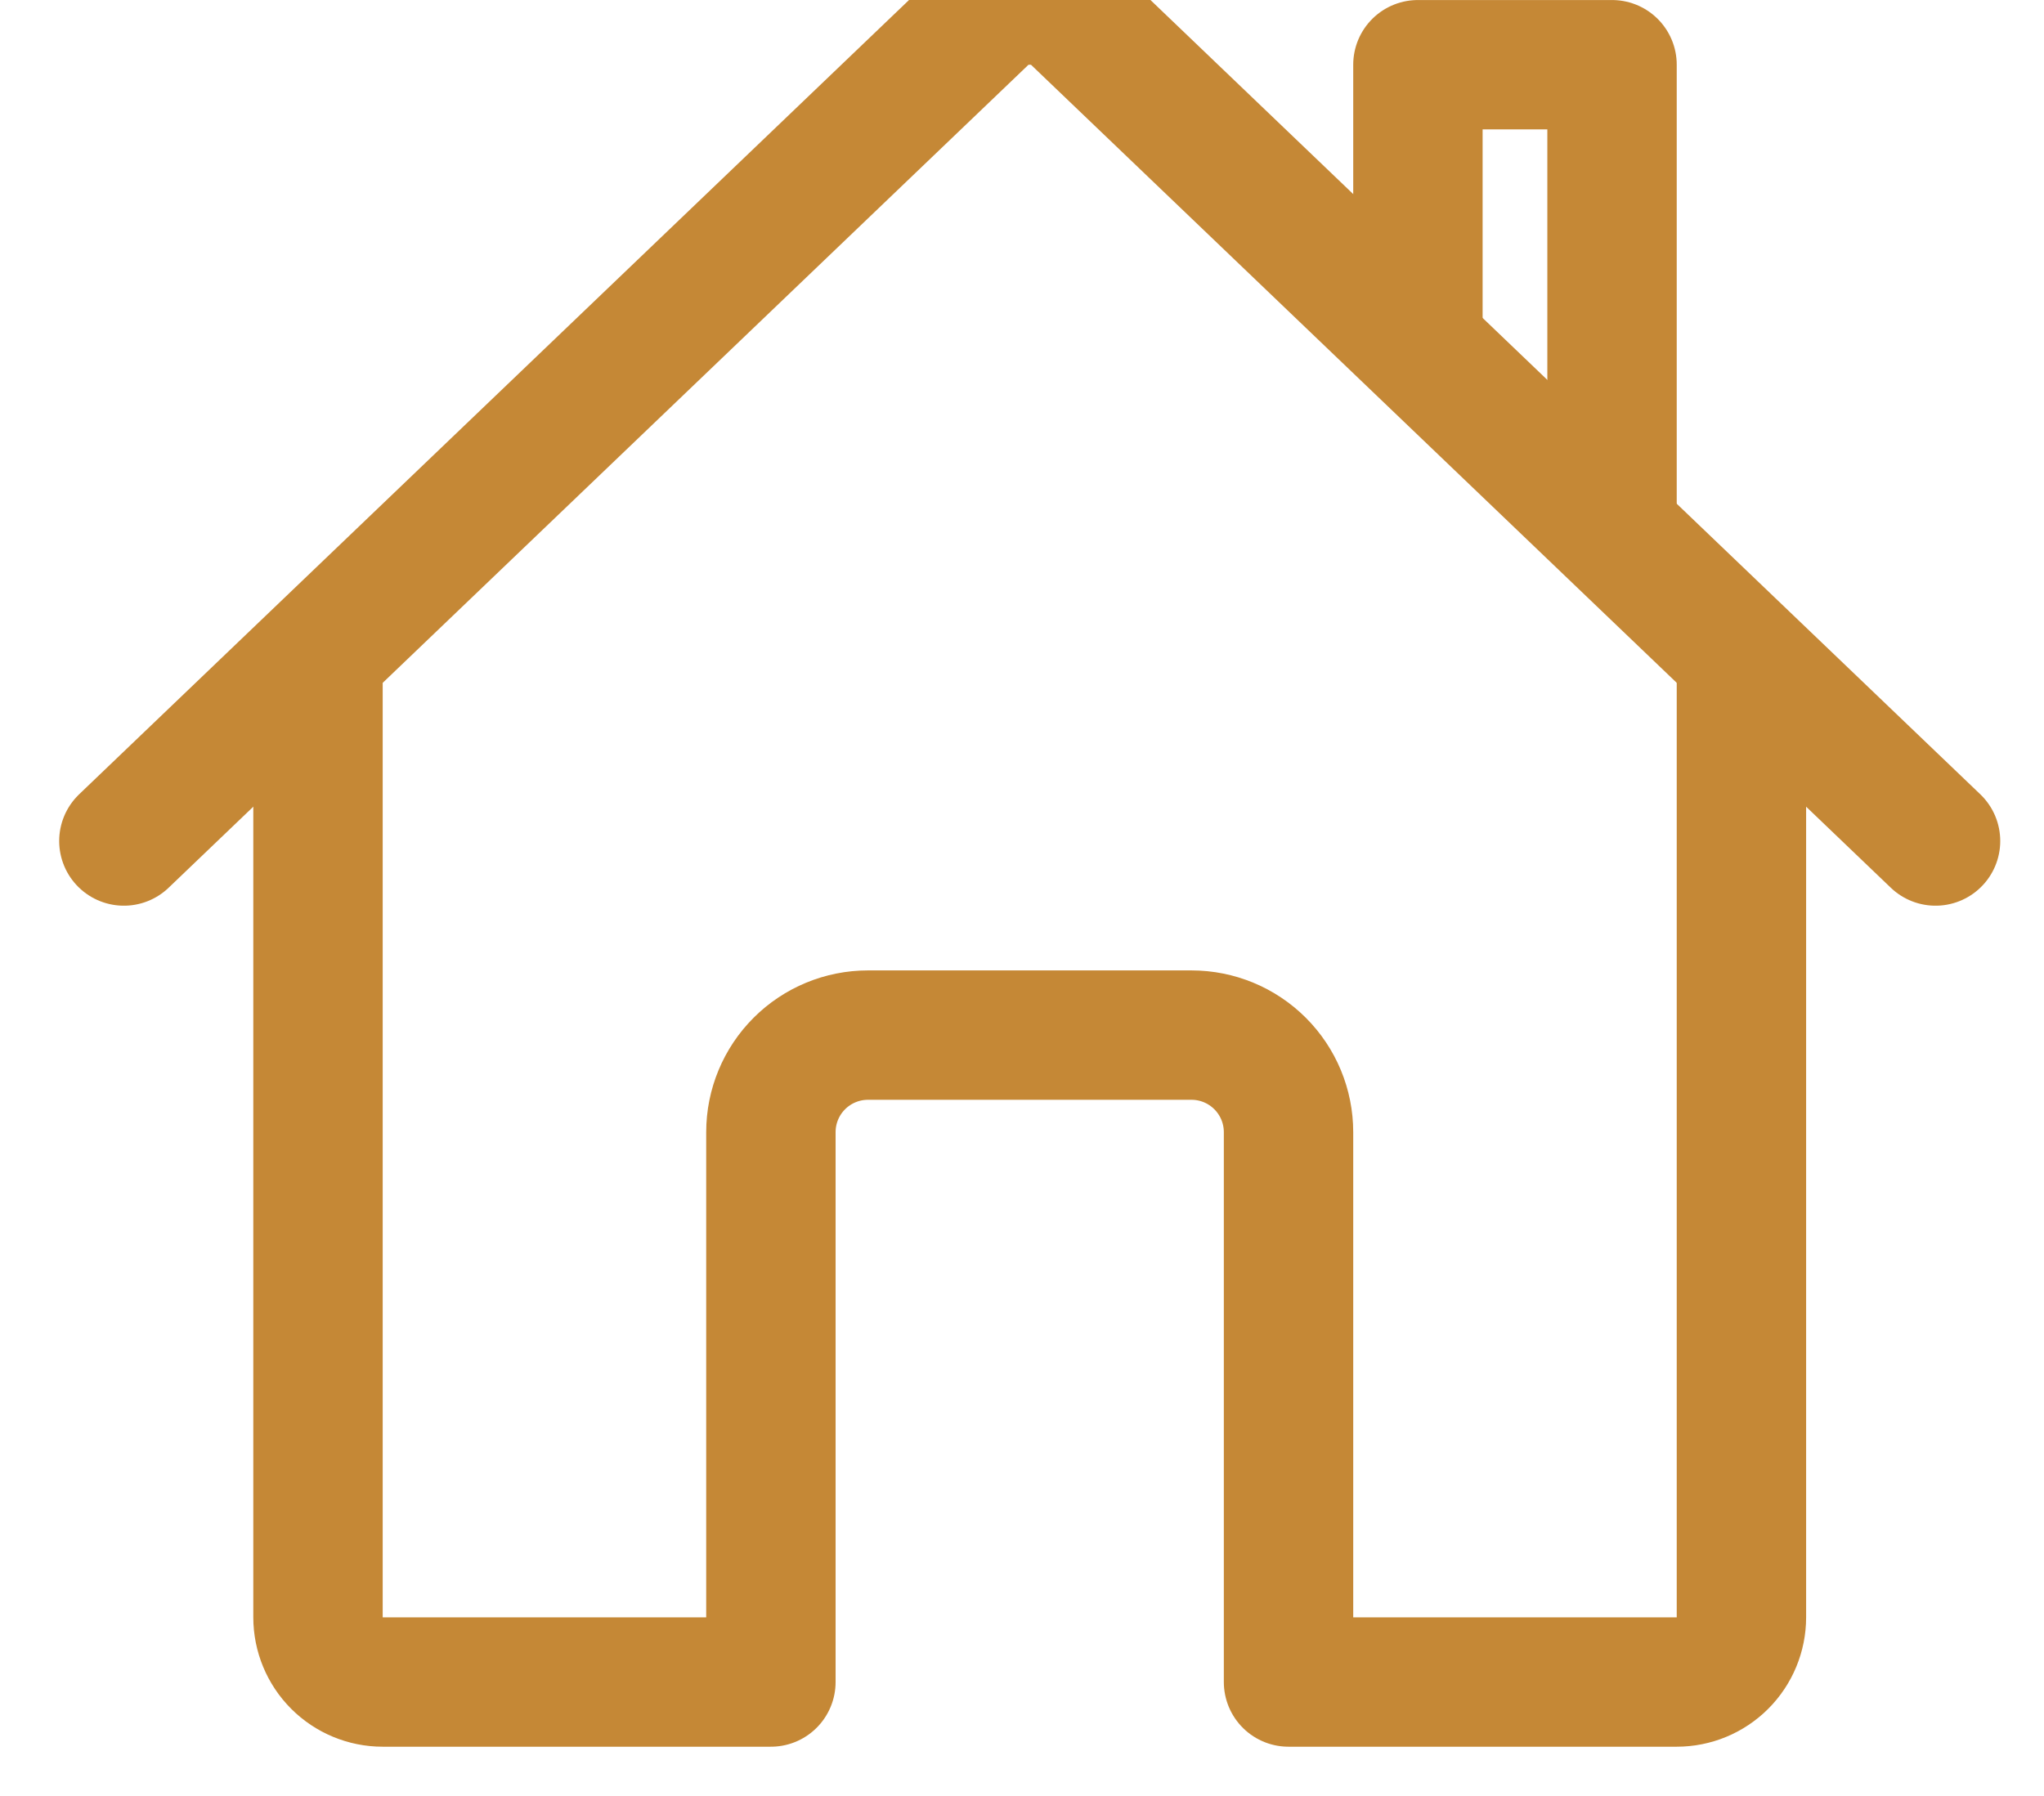
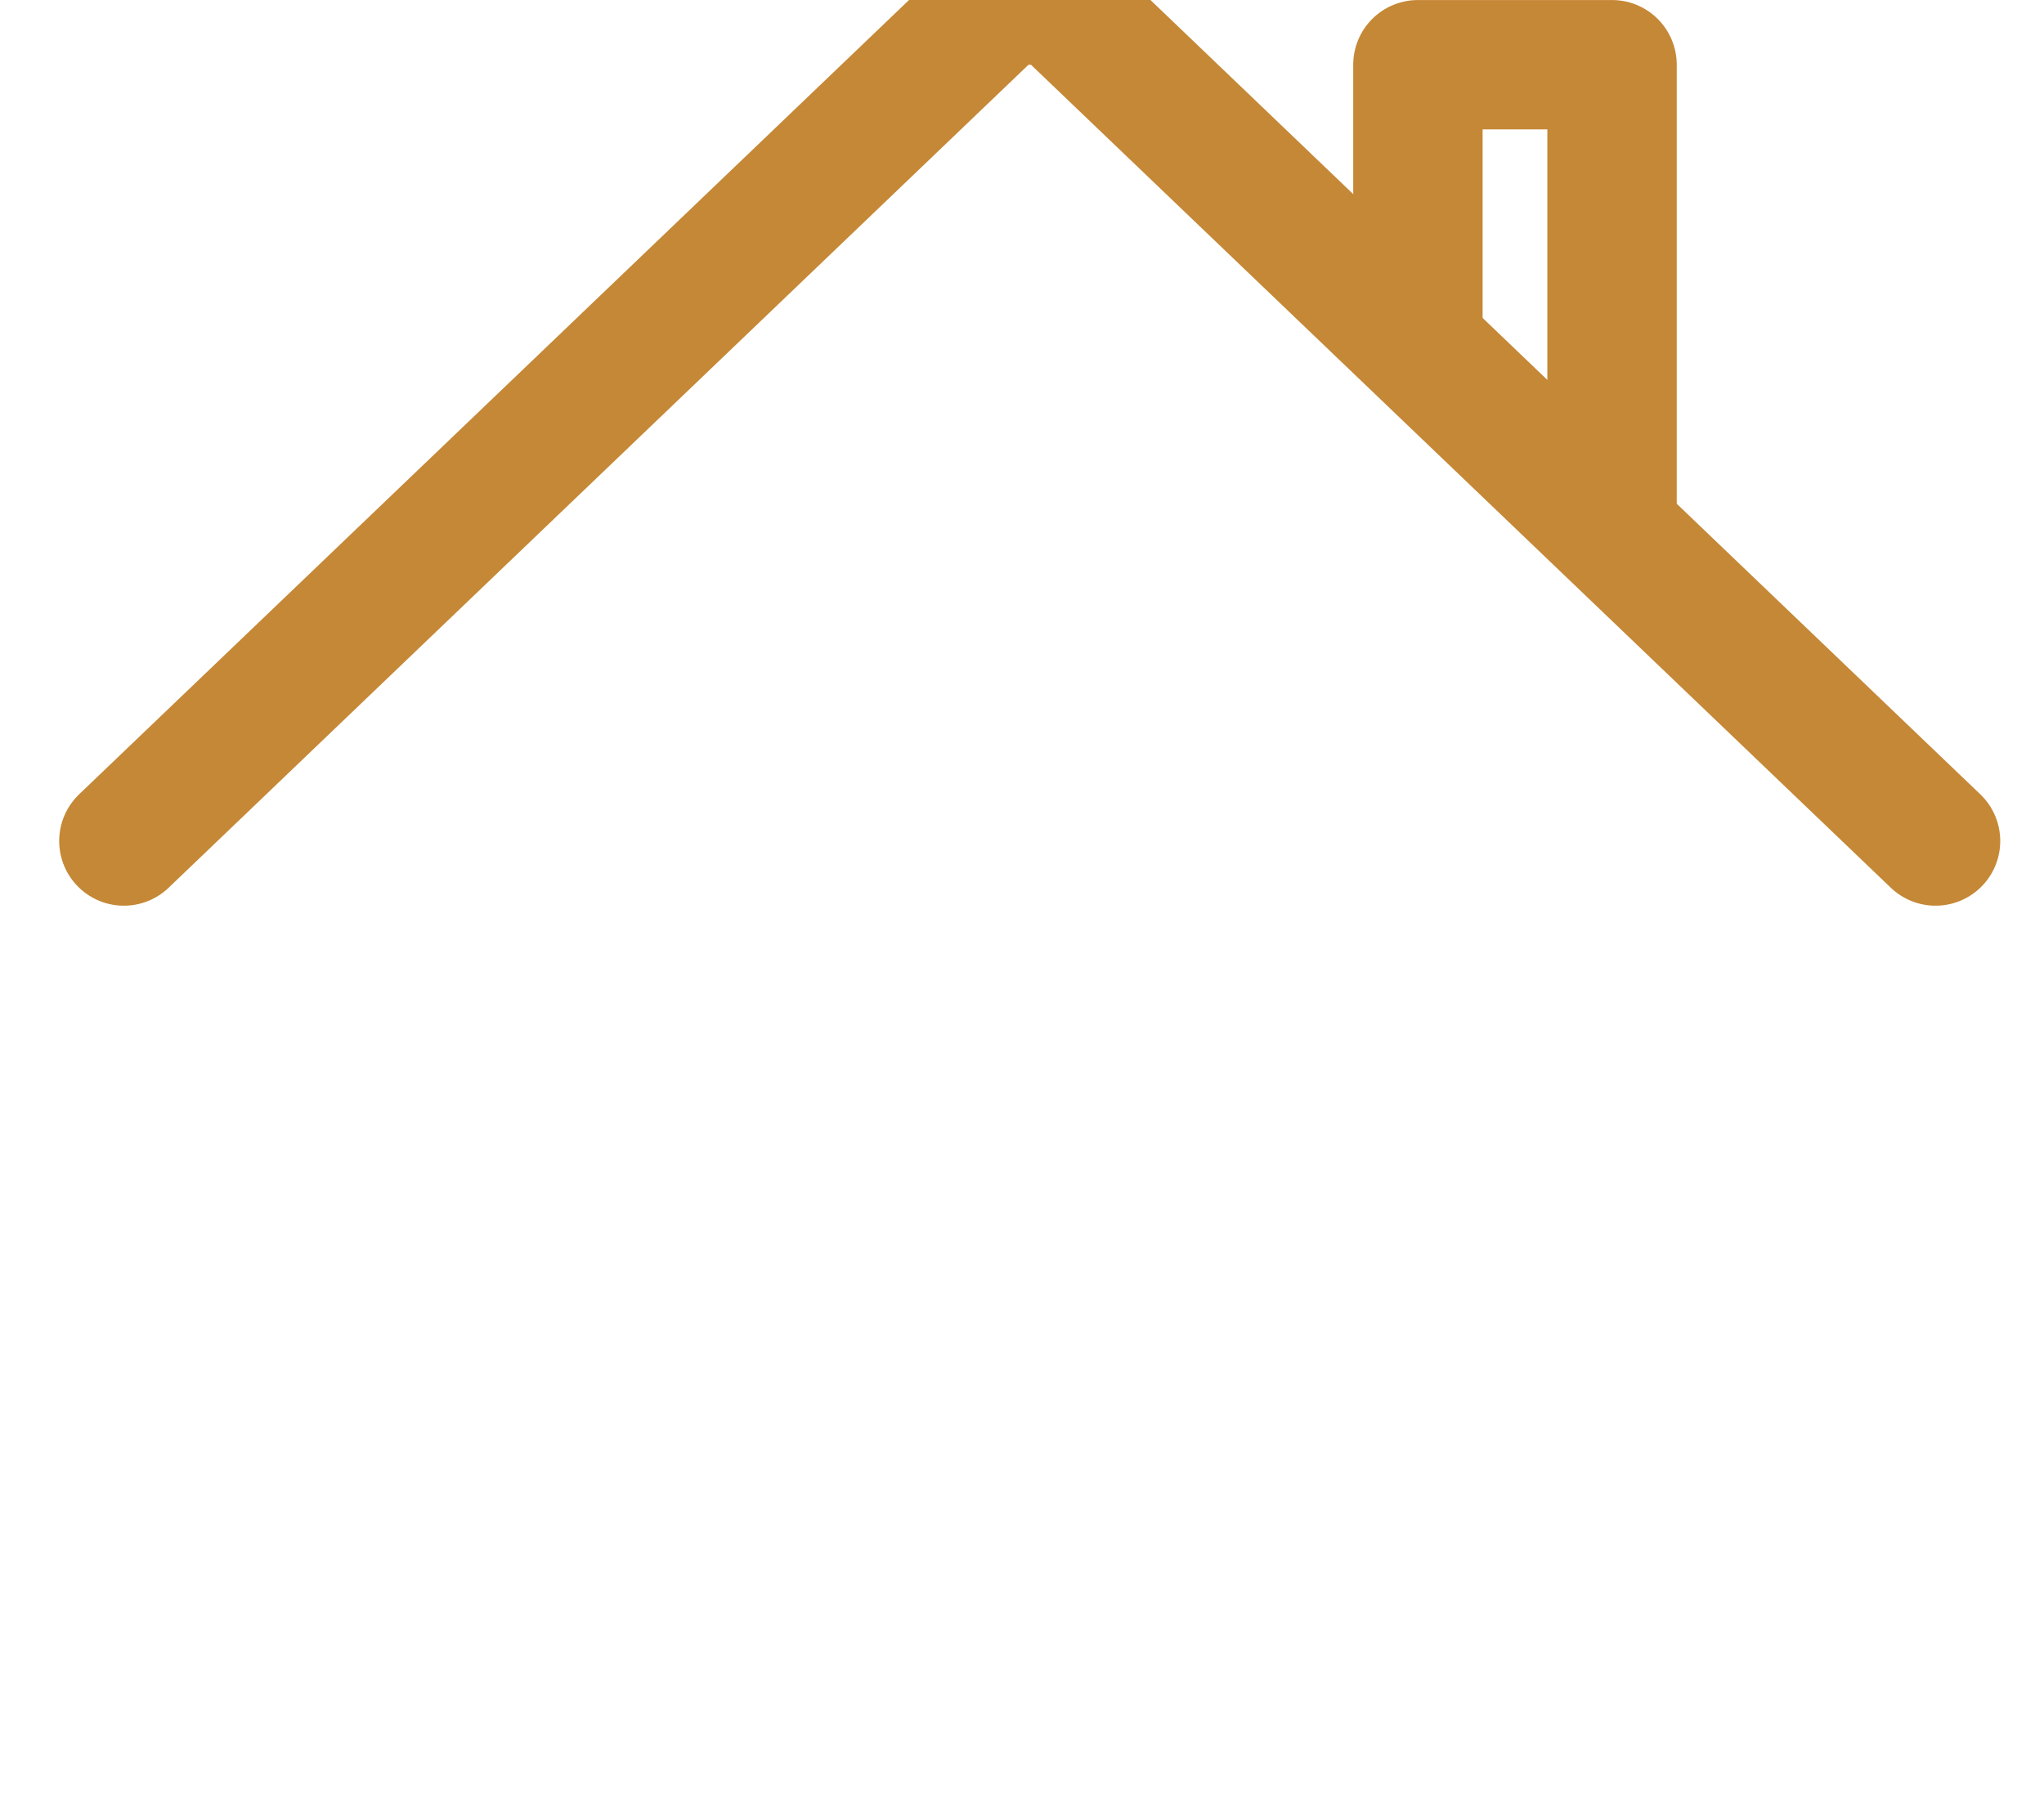
<svg xmlns="http://www.w3.org/2000/svg" width="33" height="29" viewBox="0 0 33 29" fill="none">
-   <path d="M5.134 10.707V26.115C5.134 26.392 5.244 26.658 5.44 26.854C5.636 27.05 5.901 27.16 6.178 27.16C8.268 27.16 10.357 27.16 12.446 27.16V18.281C12.446 17.865 12.611 17.467 12.905 17.173C13.199 16.879 13.598 16.714 14.013 16.714C15.754 16.714 17.495 16.714 19.236 16.714C19.652 16.714 20.05 16.879 20.344 17.173C20.638 17.467 20.803 17.865 20.803 18.281V27.16C22.892 27.16 24.982 27.16 27.071 27.16C27.348 27.16 27.613 27.05 27.809 26.854C28.005 26.658 28.115 26.392 28.115 26.115V10.707" stroke="#C58836" stroke-width="2.089" stroke-linecap="round" stroke-linejoin="round" />
  <path d="M31.249 13.58L17.336 0.261C17.009 -0.084 16.246 -0.088 15.914 0.261L2 13.58" stroke="#C58836" stroke-width="2.089" stroke-linecap="round" stroke-linejoin="round" />
  <path d="M26.026 8.553V1.045H22.892V5.549" stroke="#C58836" stroke-width="2.089" stroke-linecap="round" stroke-linejoin="round" />
</svg>